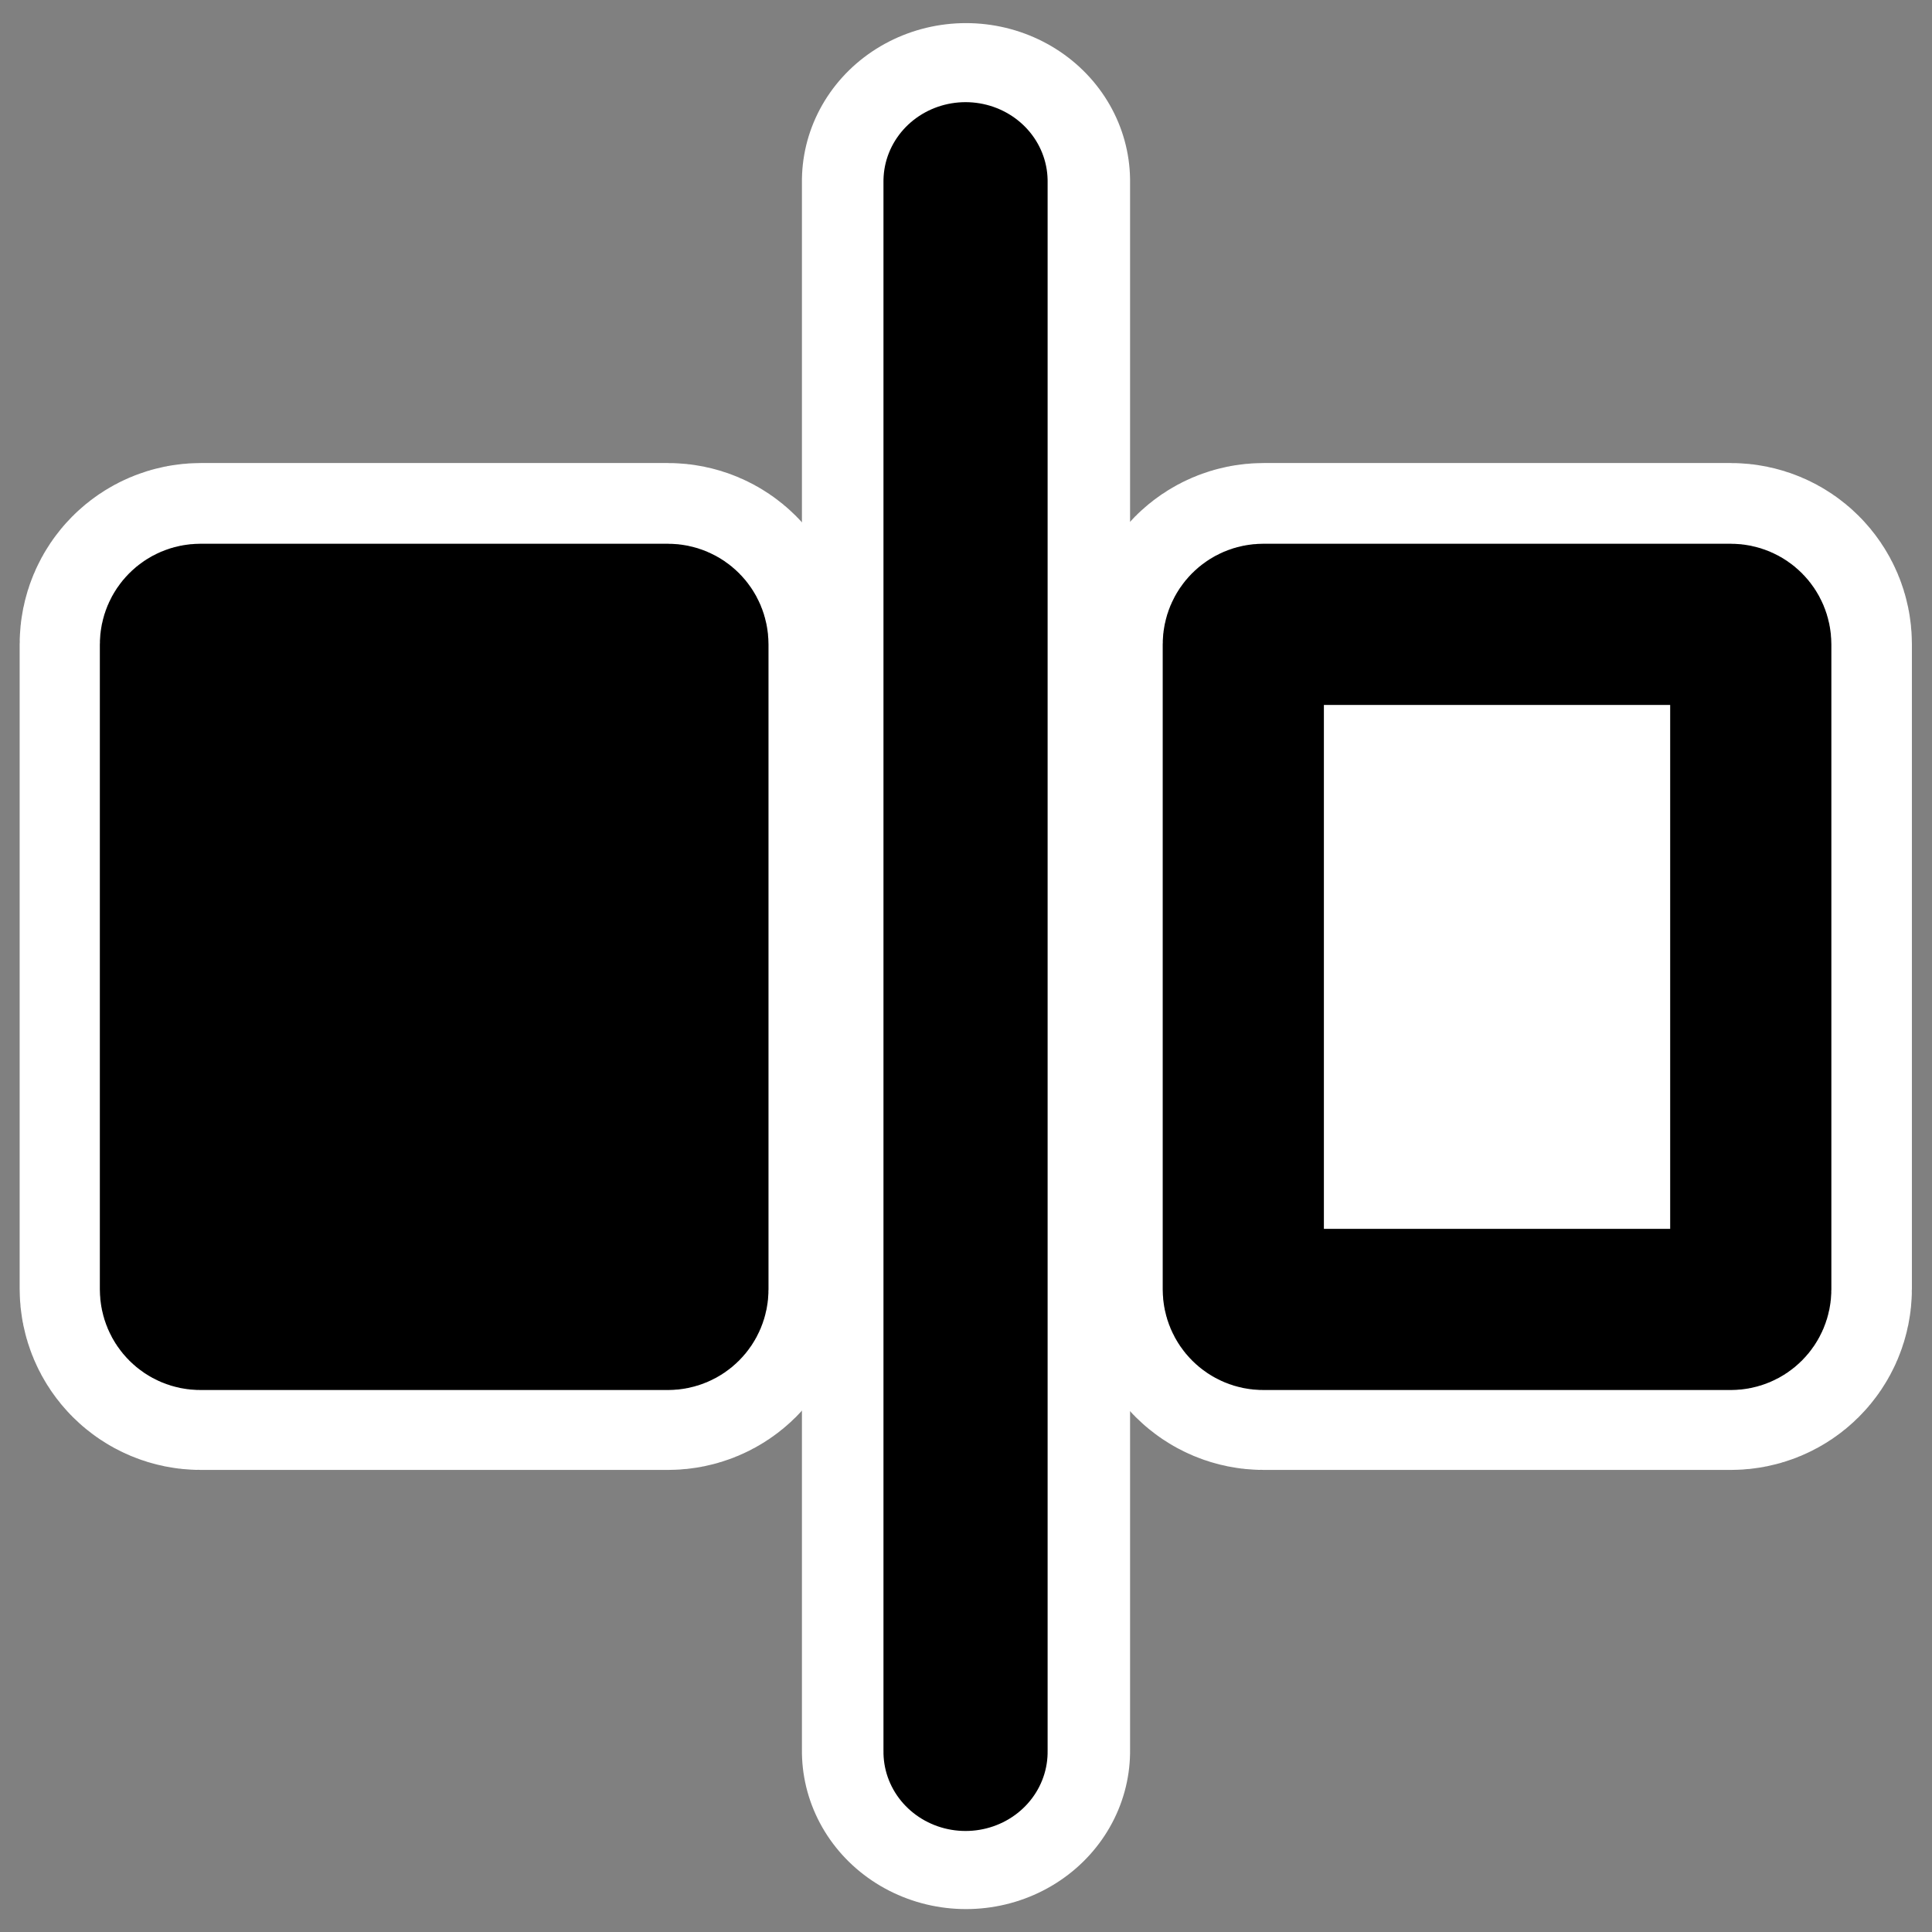
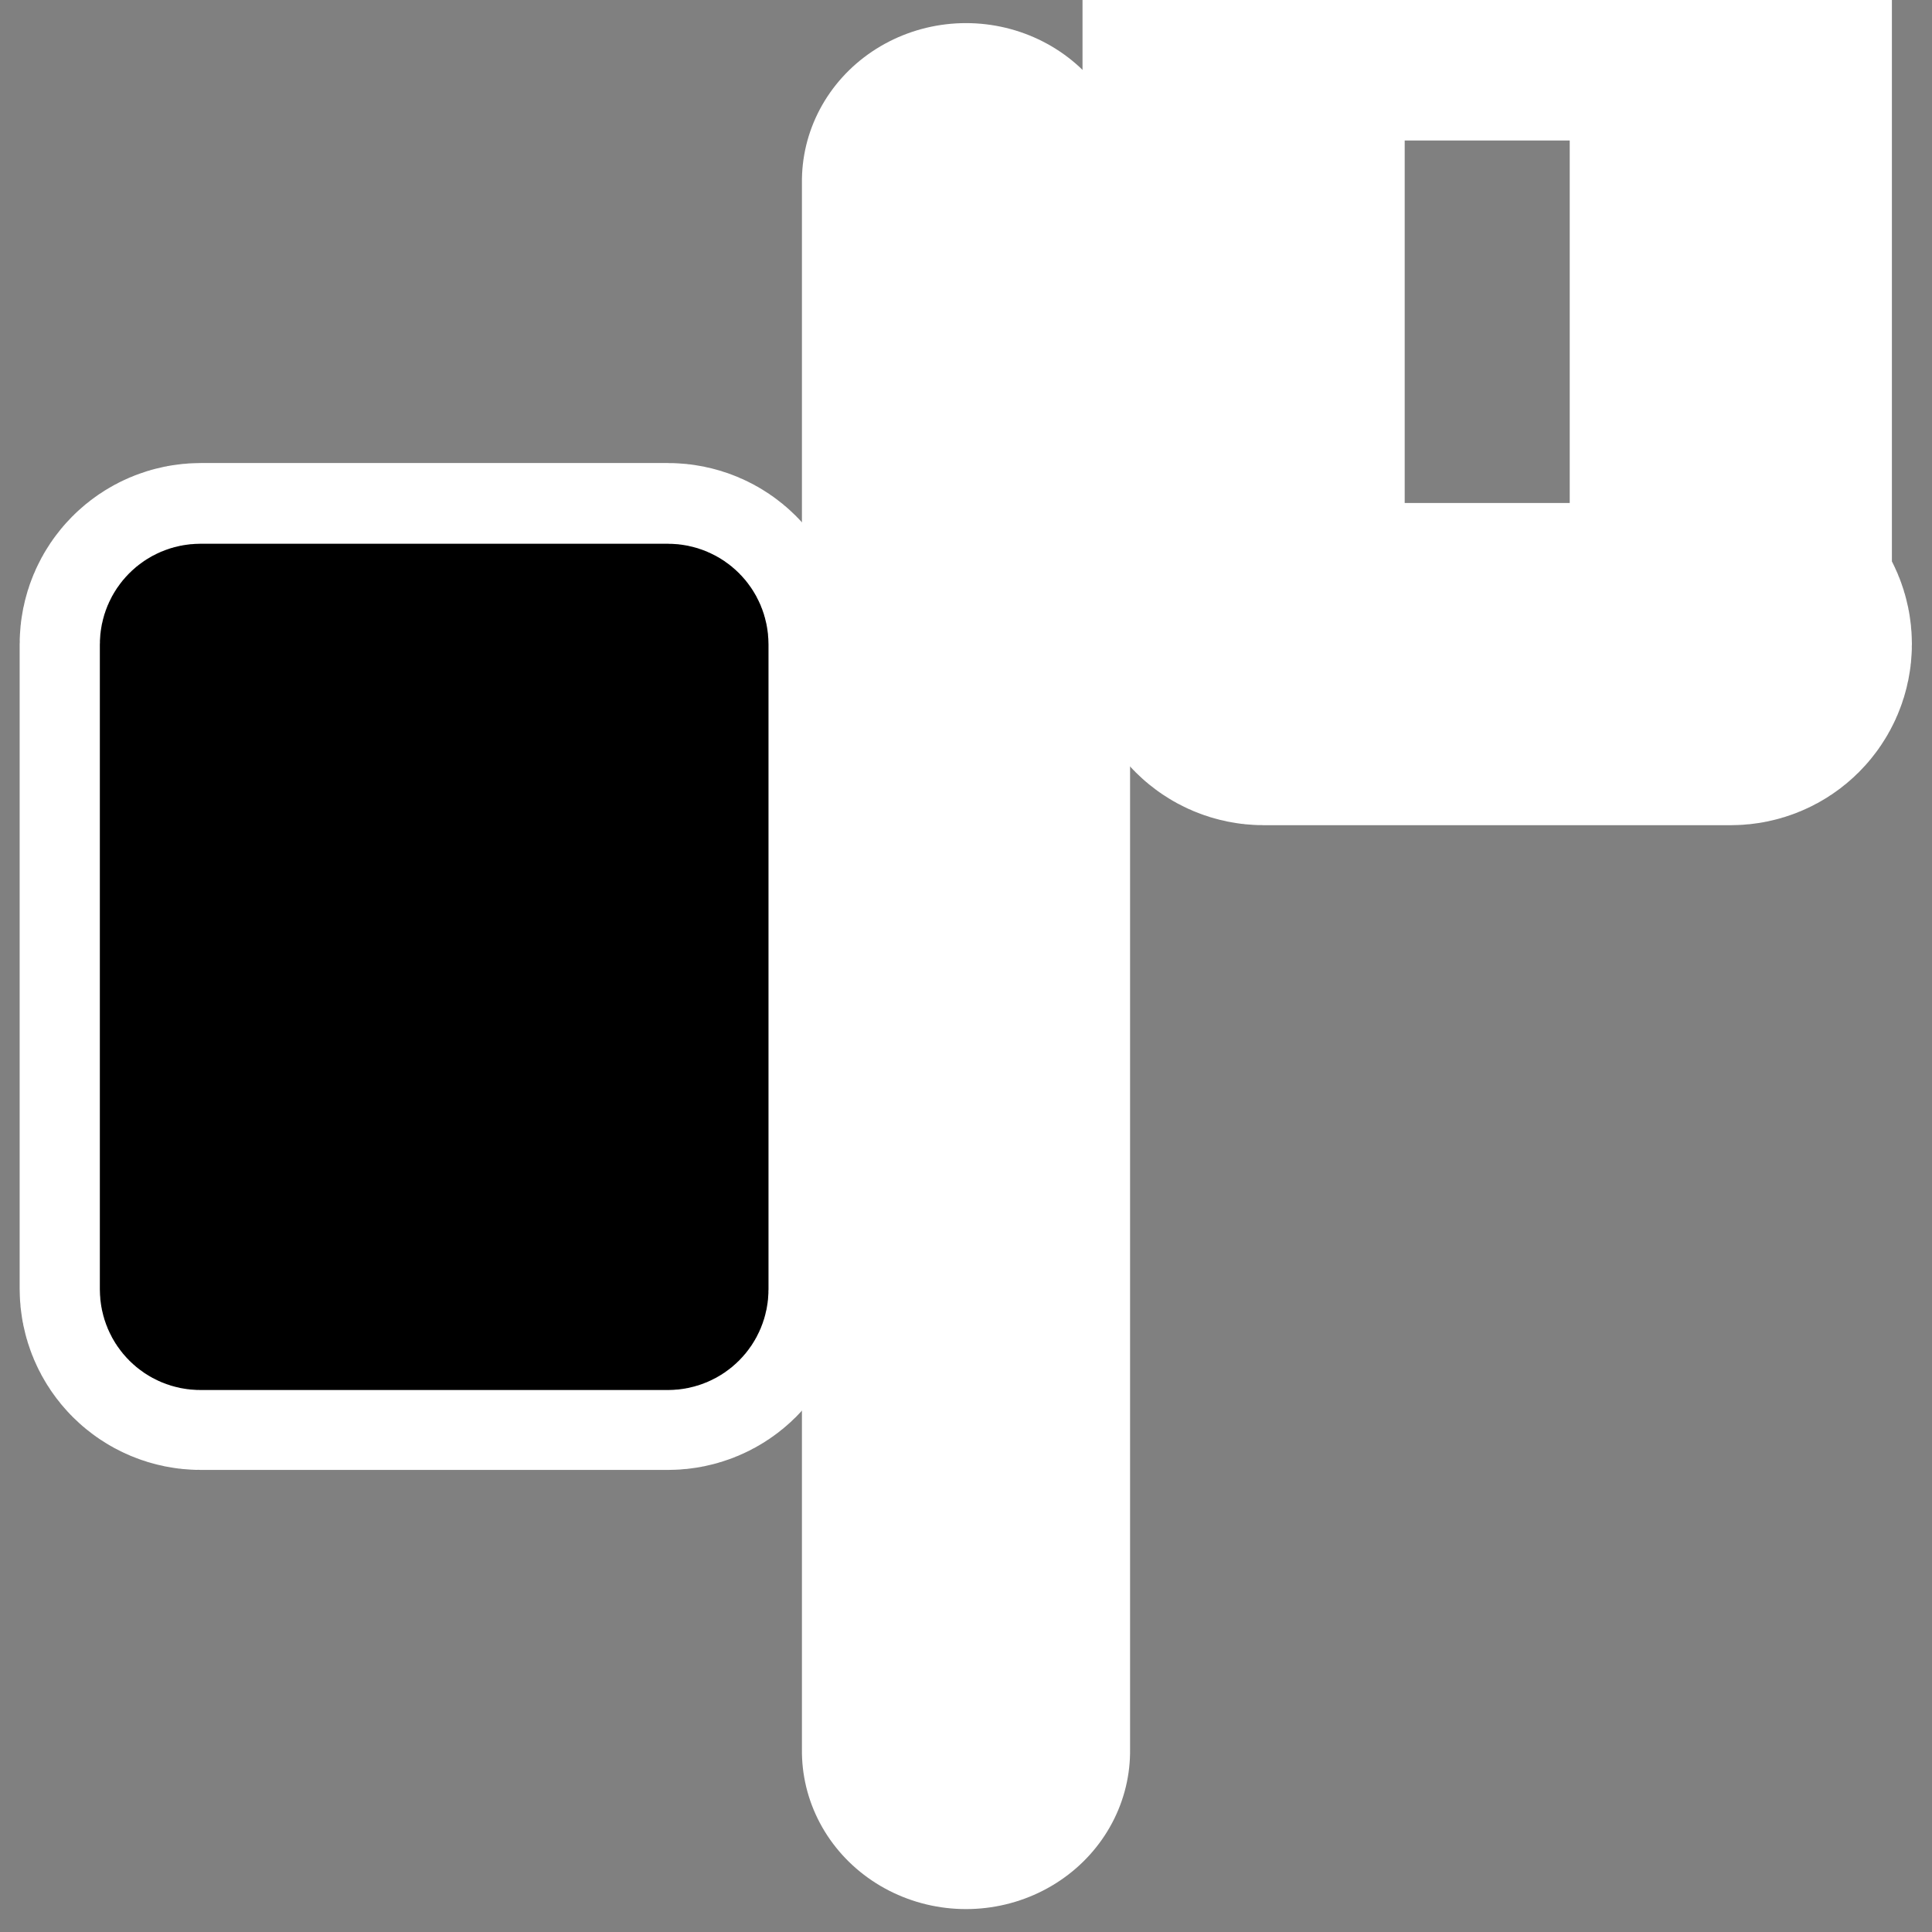
<svg xmlns="http://www.w3.org/2000/svg" _SVGFile__filename="oldscale/actions/flip.svg" version="1.0" viewBox="0 0 60 60">
  <rect x="0" y="0" width="60" height="60" fill="#808080" stroke="none" />
  <g transform="matrix(0 .83 -.83 0 58.347 5.115)" stroke-linecap="round" stroke-linejoin="round">
-     <path d="m17.19 5.536c0-0.414 0.333-0.748 0.748-0.748h24.124c0.415 0 0.748 0.334 0.748 0.748v17.482c0 0.415-0.333 0.748-0.748 0.748h-24.124c-0.415 0-0.748-0.333-0.748-0.748v-17.482z" fill="none" stroke="#fff" stroke-width="12.055" />
-     <path transform="matrix(0 .971 .971 0 .857 .789)" d="m4.891 16.829c-0.427 0-0.771 0.344-0.771 0.771v24.858c0 0.427 0.344 0.771 0.771 0.771h18.013c0.427 0 0.771-0.344 0.771-0.771v-24.858c0-0.427-0.344-0.771-0.771-0.771h-18.013z" fill="#fff" fill-rule="evenodd" stroke="#000" stroke-width="6.211" />
+     <path d="m17.19 5.536c0-0.414 0.333-0.748 0.748-0.748c0.415 0 0.748 0.334 0.748 0.748v17.482c0 0.415-0.333 0.748-0.748 0.748h-24.124c-0.415 0-0.748-0.333-0.748-0.748v-17.482z" fill="none" stroke="#fff" stroke-width="12.055" />
  </g>
  <g transform="matrix(0 .963 -1 0 60 1.113)" fill="none" stroke-linecap="round" stroke-linejoin="round">
    <path d="m4.685 30h50.63" stroke="#fff" stroke-width="10.191" />
-     <path transform="matrix(.971 0 0 .971 .857 .789)" d="m3.945 30.098h52.168" stroke="#000" stroke-width="5.25" />
  </g>
  <g transform="matrix(0 .83 -.83 0 25.339 5.115)" stroke-linecap="round" stroke-linejoin="round">
    <path d="m17.19 5.536c0-0.414 0.333-0.748 0.748-0.748h24.124c0.415 0 0.748 0.334 0.748 0.748v17.482c0 0.415-0.333 0.748-0.748 0.748h-24.124c-0.415 0-0.748-0.333-0.748-0.748v-17.482z" fill="none" stroke="#fff" stroke-width="12.055" />
    <path transform="matrix(0 .971 .971 0 .857 .789)" d="m4.891 16.829c-0.427 0-0.771 0.344-0.771 0.771v24.858c0 0.427 0.344 0.771 0.771 0.771h18.013c0.427 0 0.771-0.344 0.771-0.771v-24.858c0-0.427-0.344-0.771-0.771-0.771h-18.013z" fill-rule="evenodd" stroke="#000" stroke-width="6.211" />
  </g>
</svg>